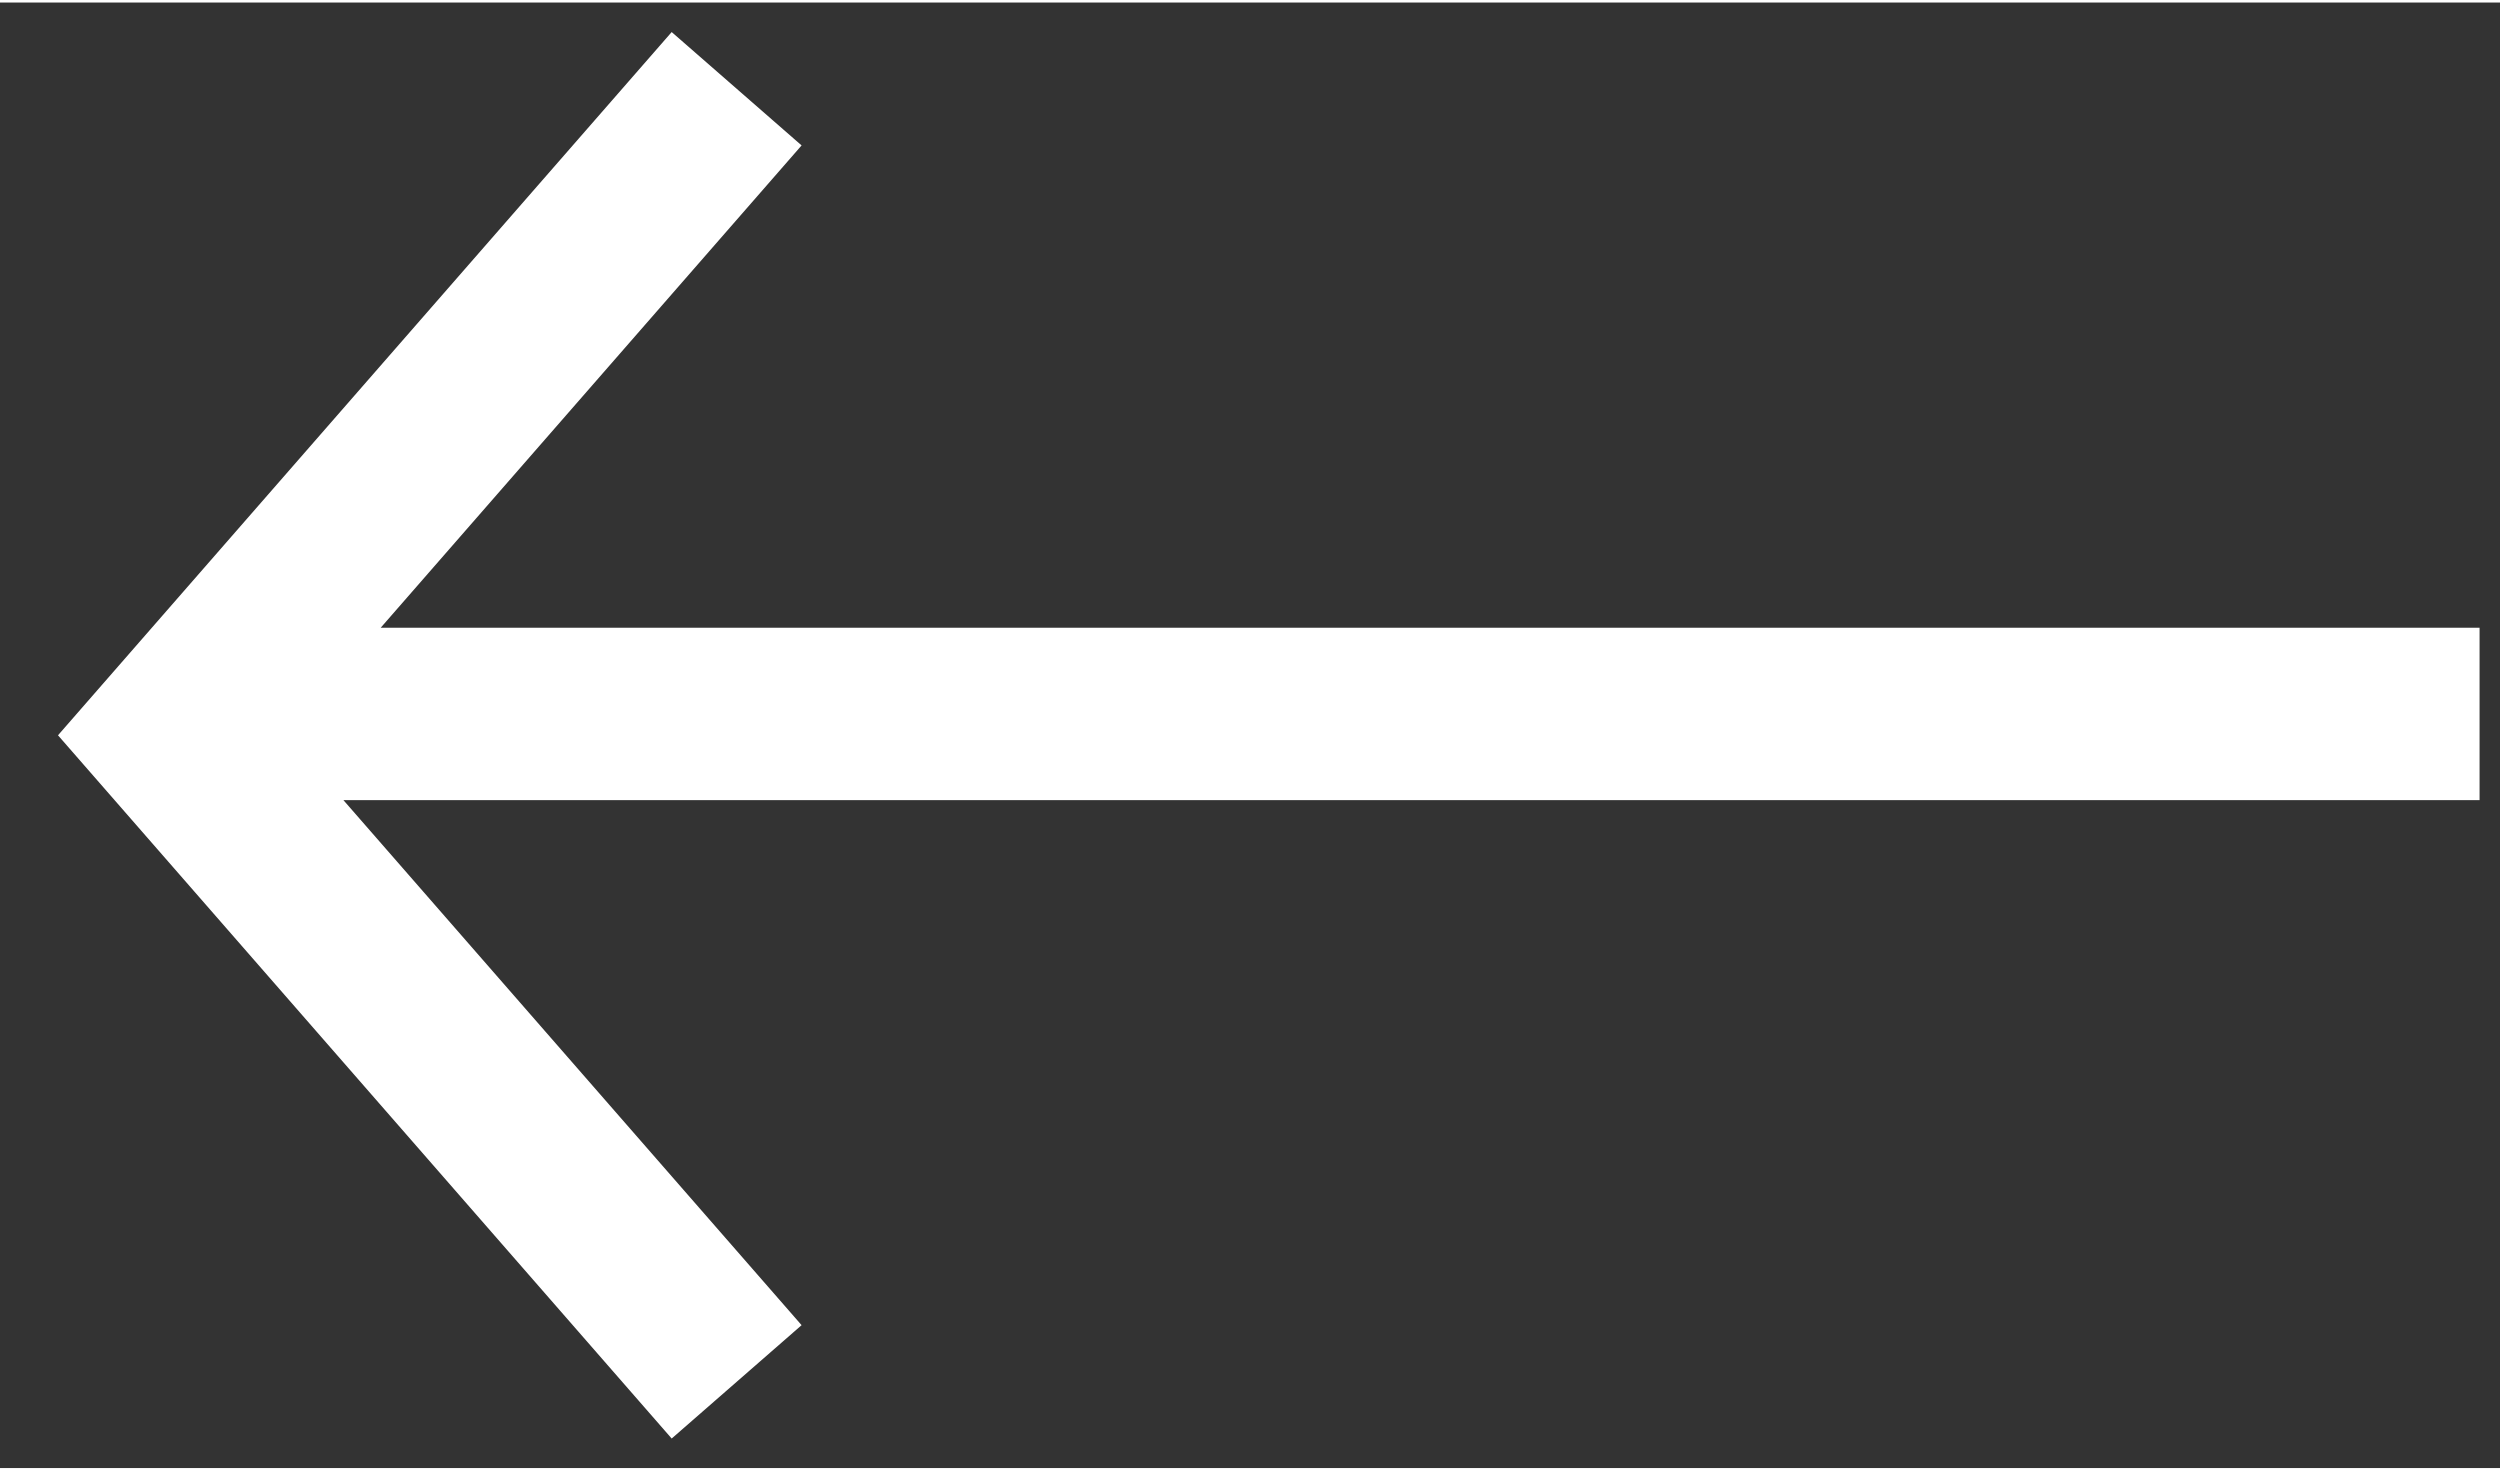
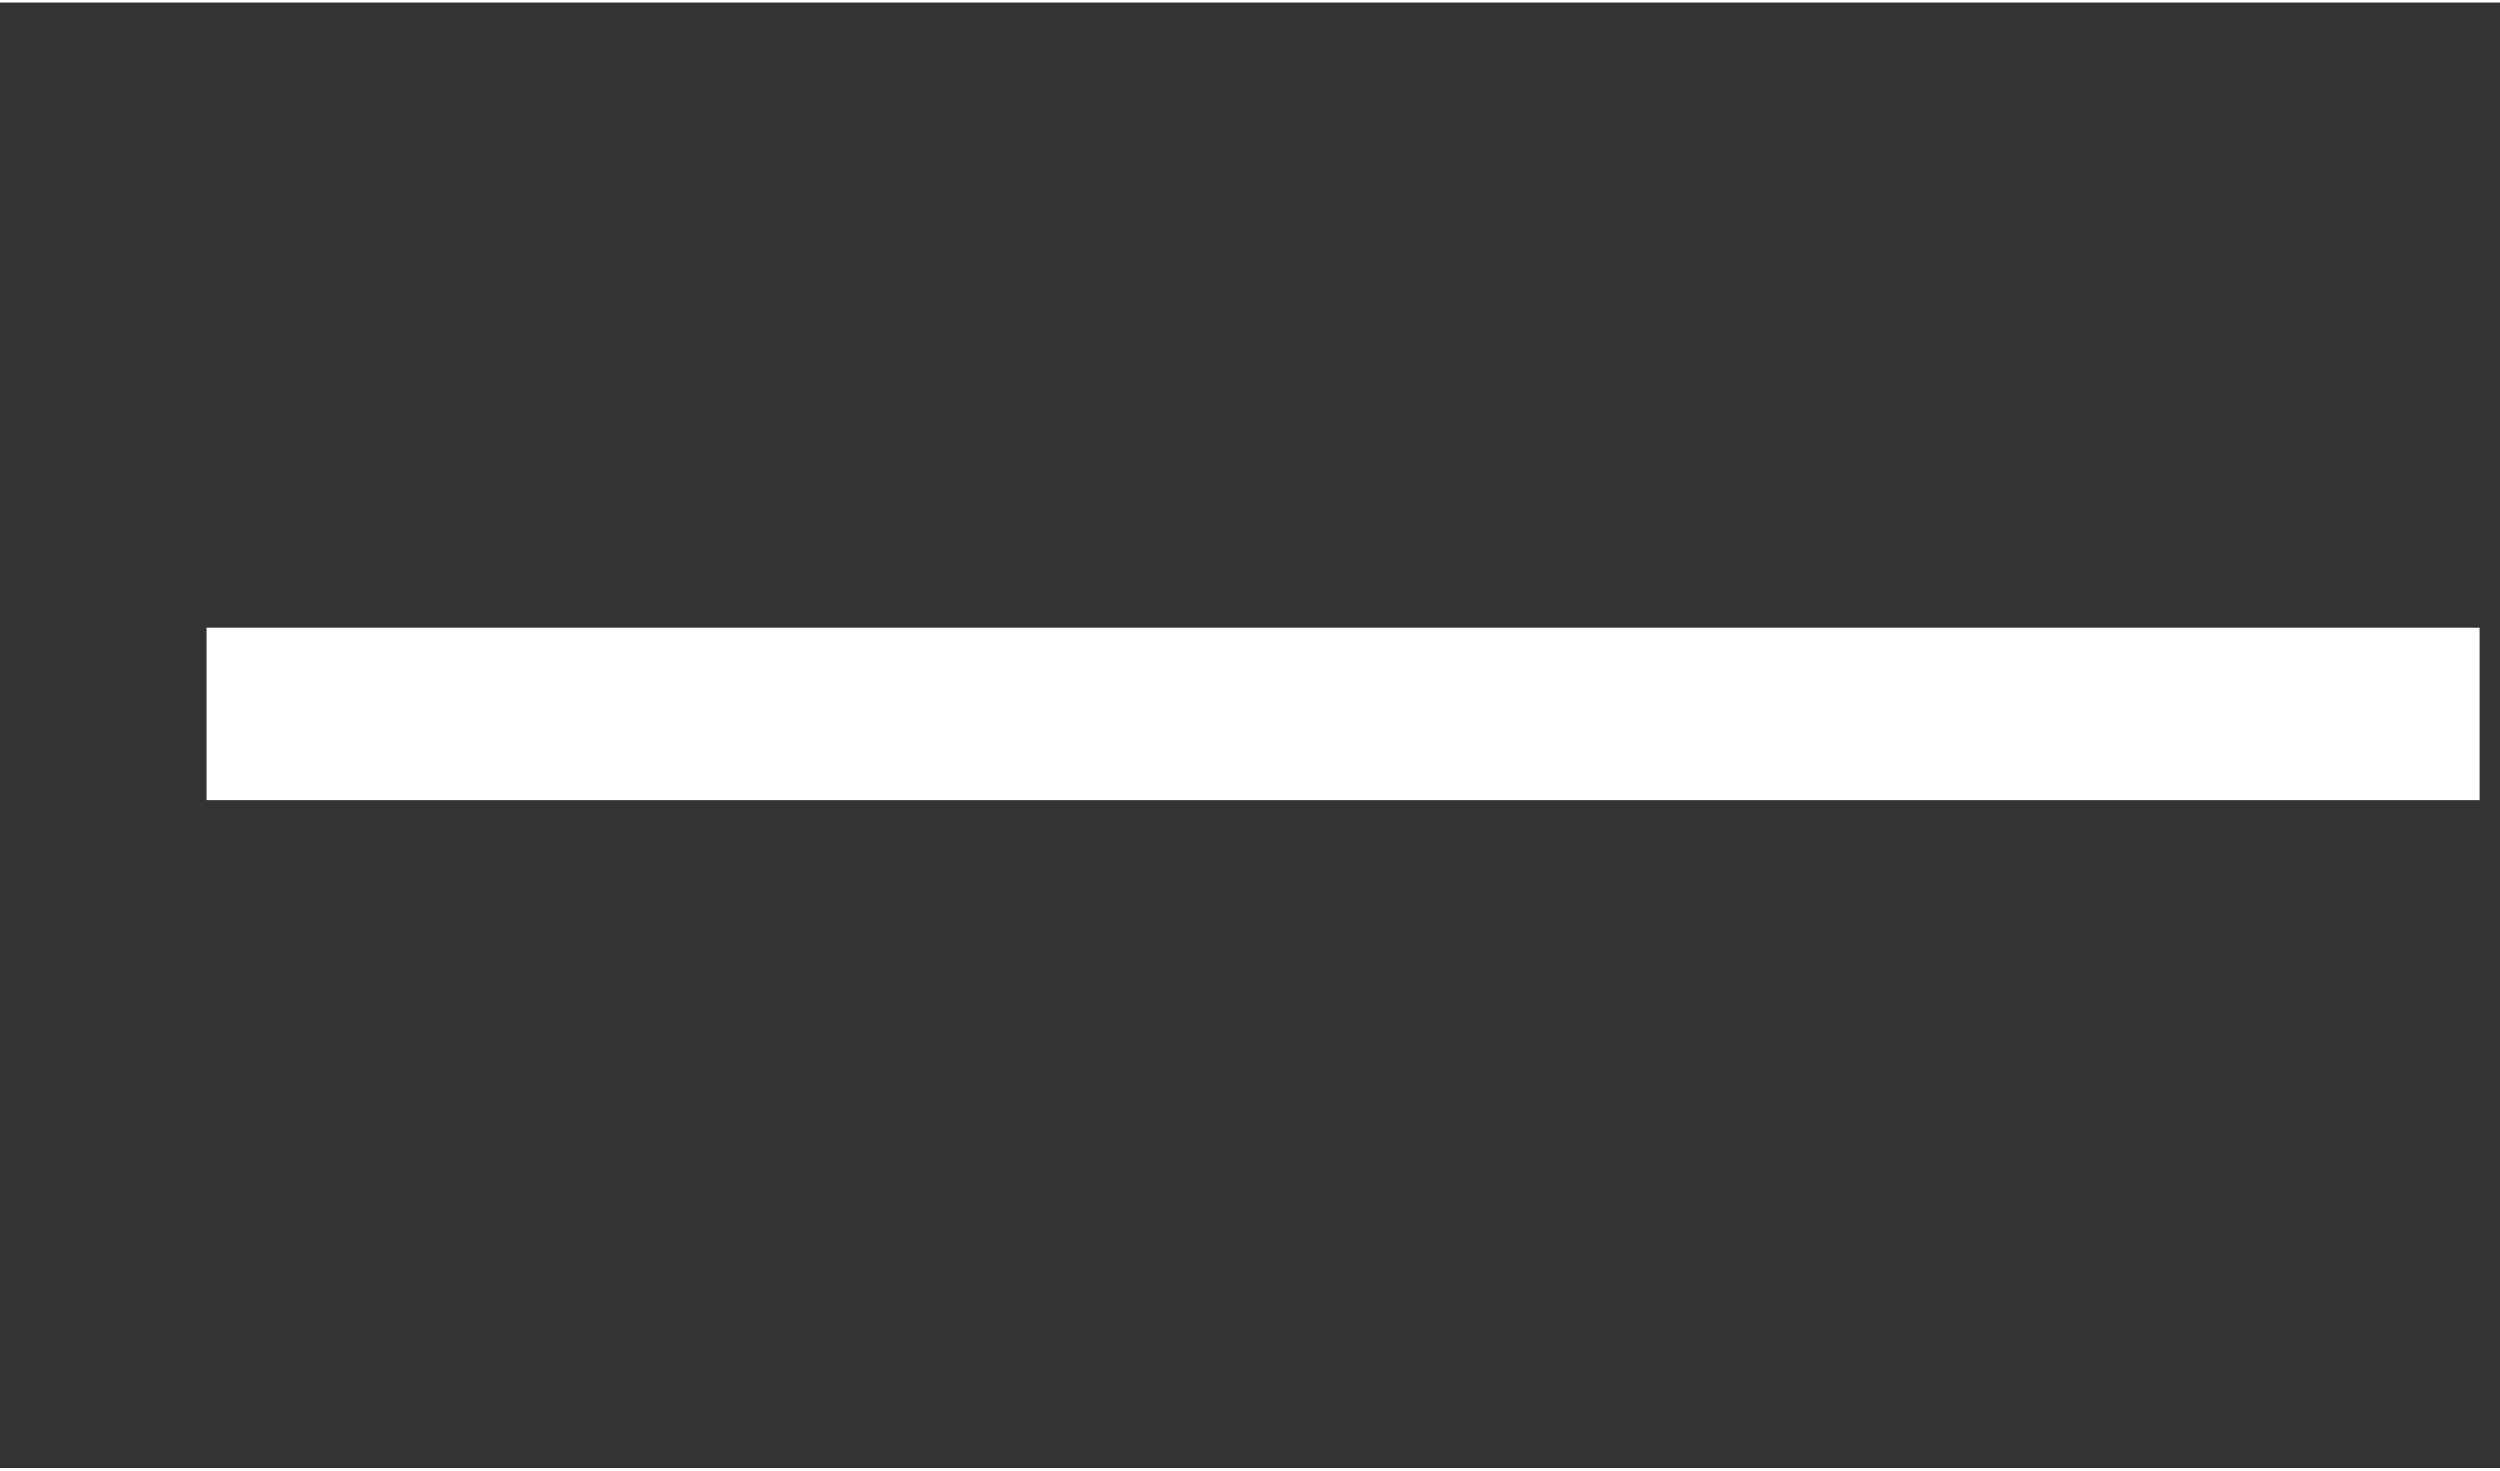
<svg xmlns="http://www.w3.org/2000/svg" class="pager-arrow" width="17" height="10" viewBox="0 0 29 17">
  <rect x="0" y="0" width="29" height="17" fill="#333333" stroke="none" />
  <g class="pager-arrow-path" fill="none" fill-rule="evenodd" stroke="#FFFFFF" stroke-width="2">
-     <path d="M8.545 1L2 8.5 8.545 16M2.396 8.252h26.367" />
+     <path d="M8.545 1M2.396 8.252h26.367" />
  </g>
</svg>